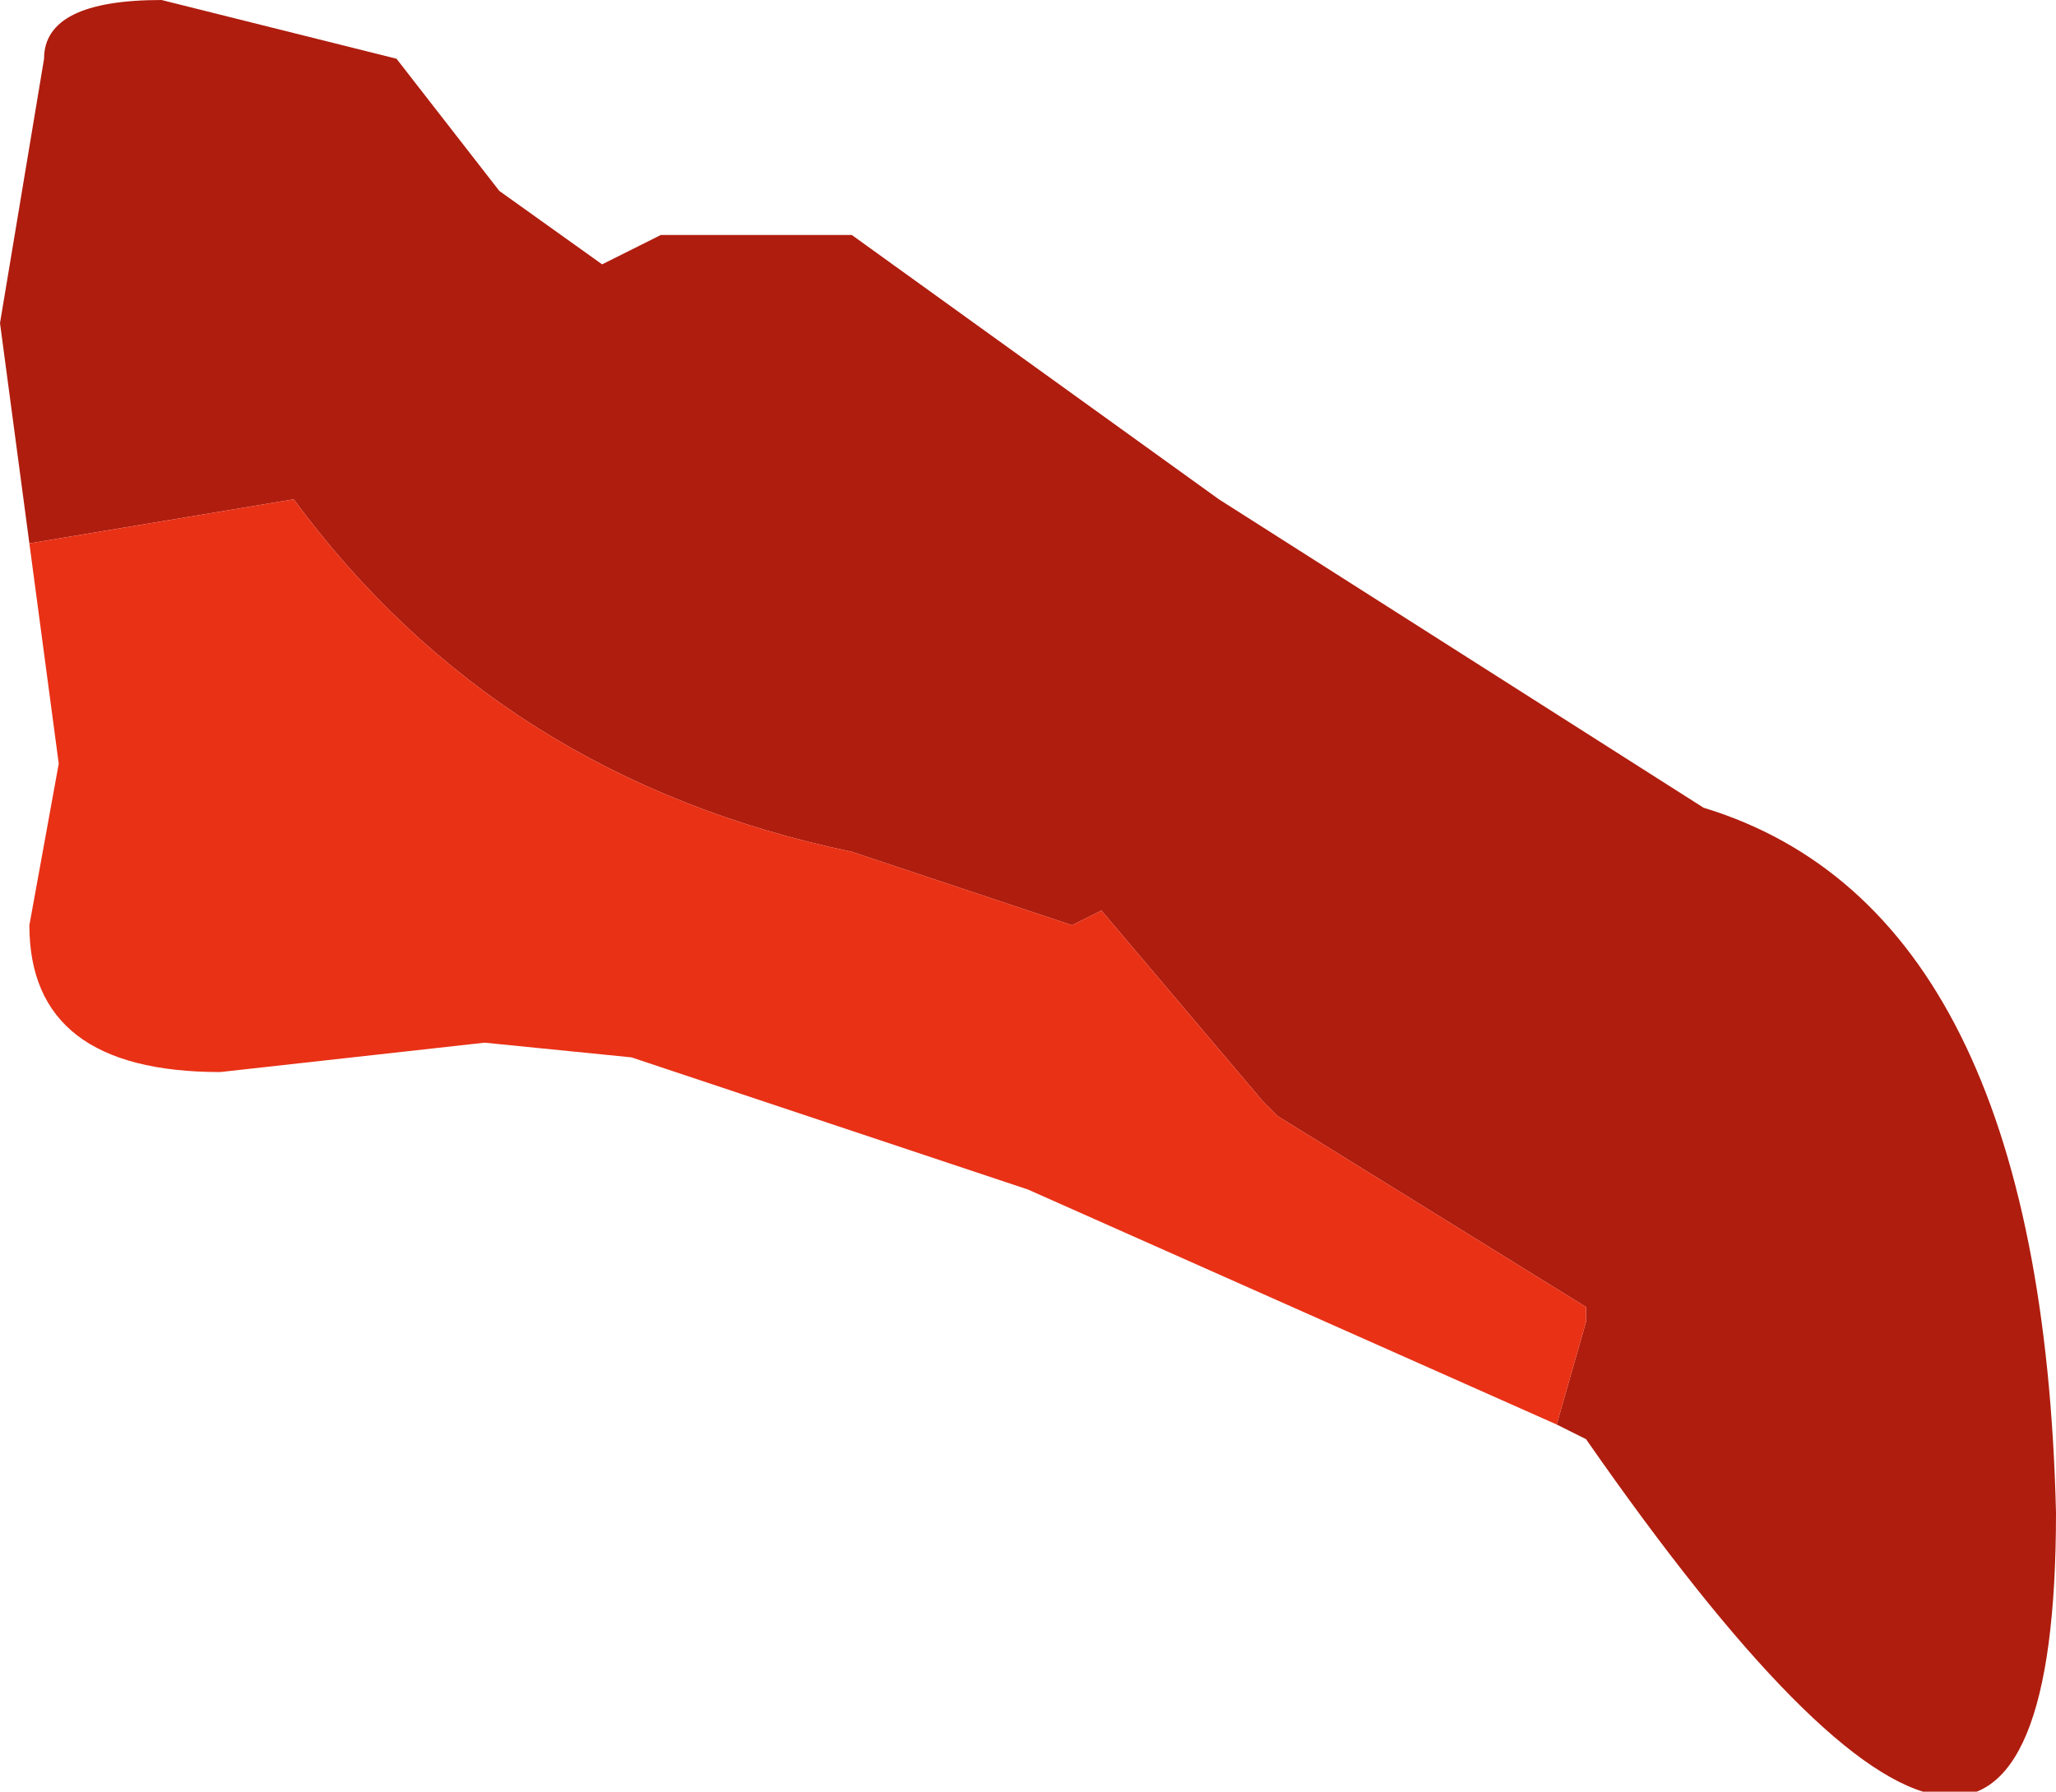
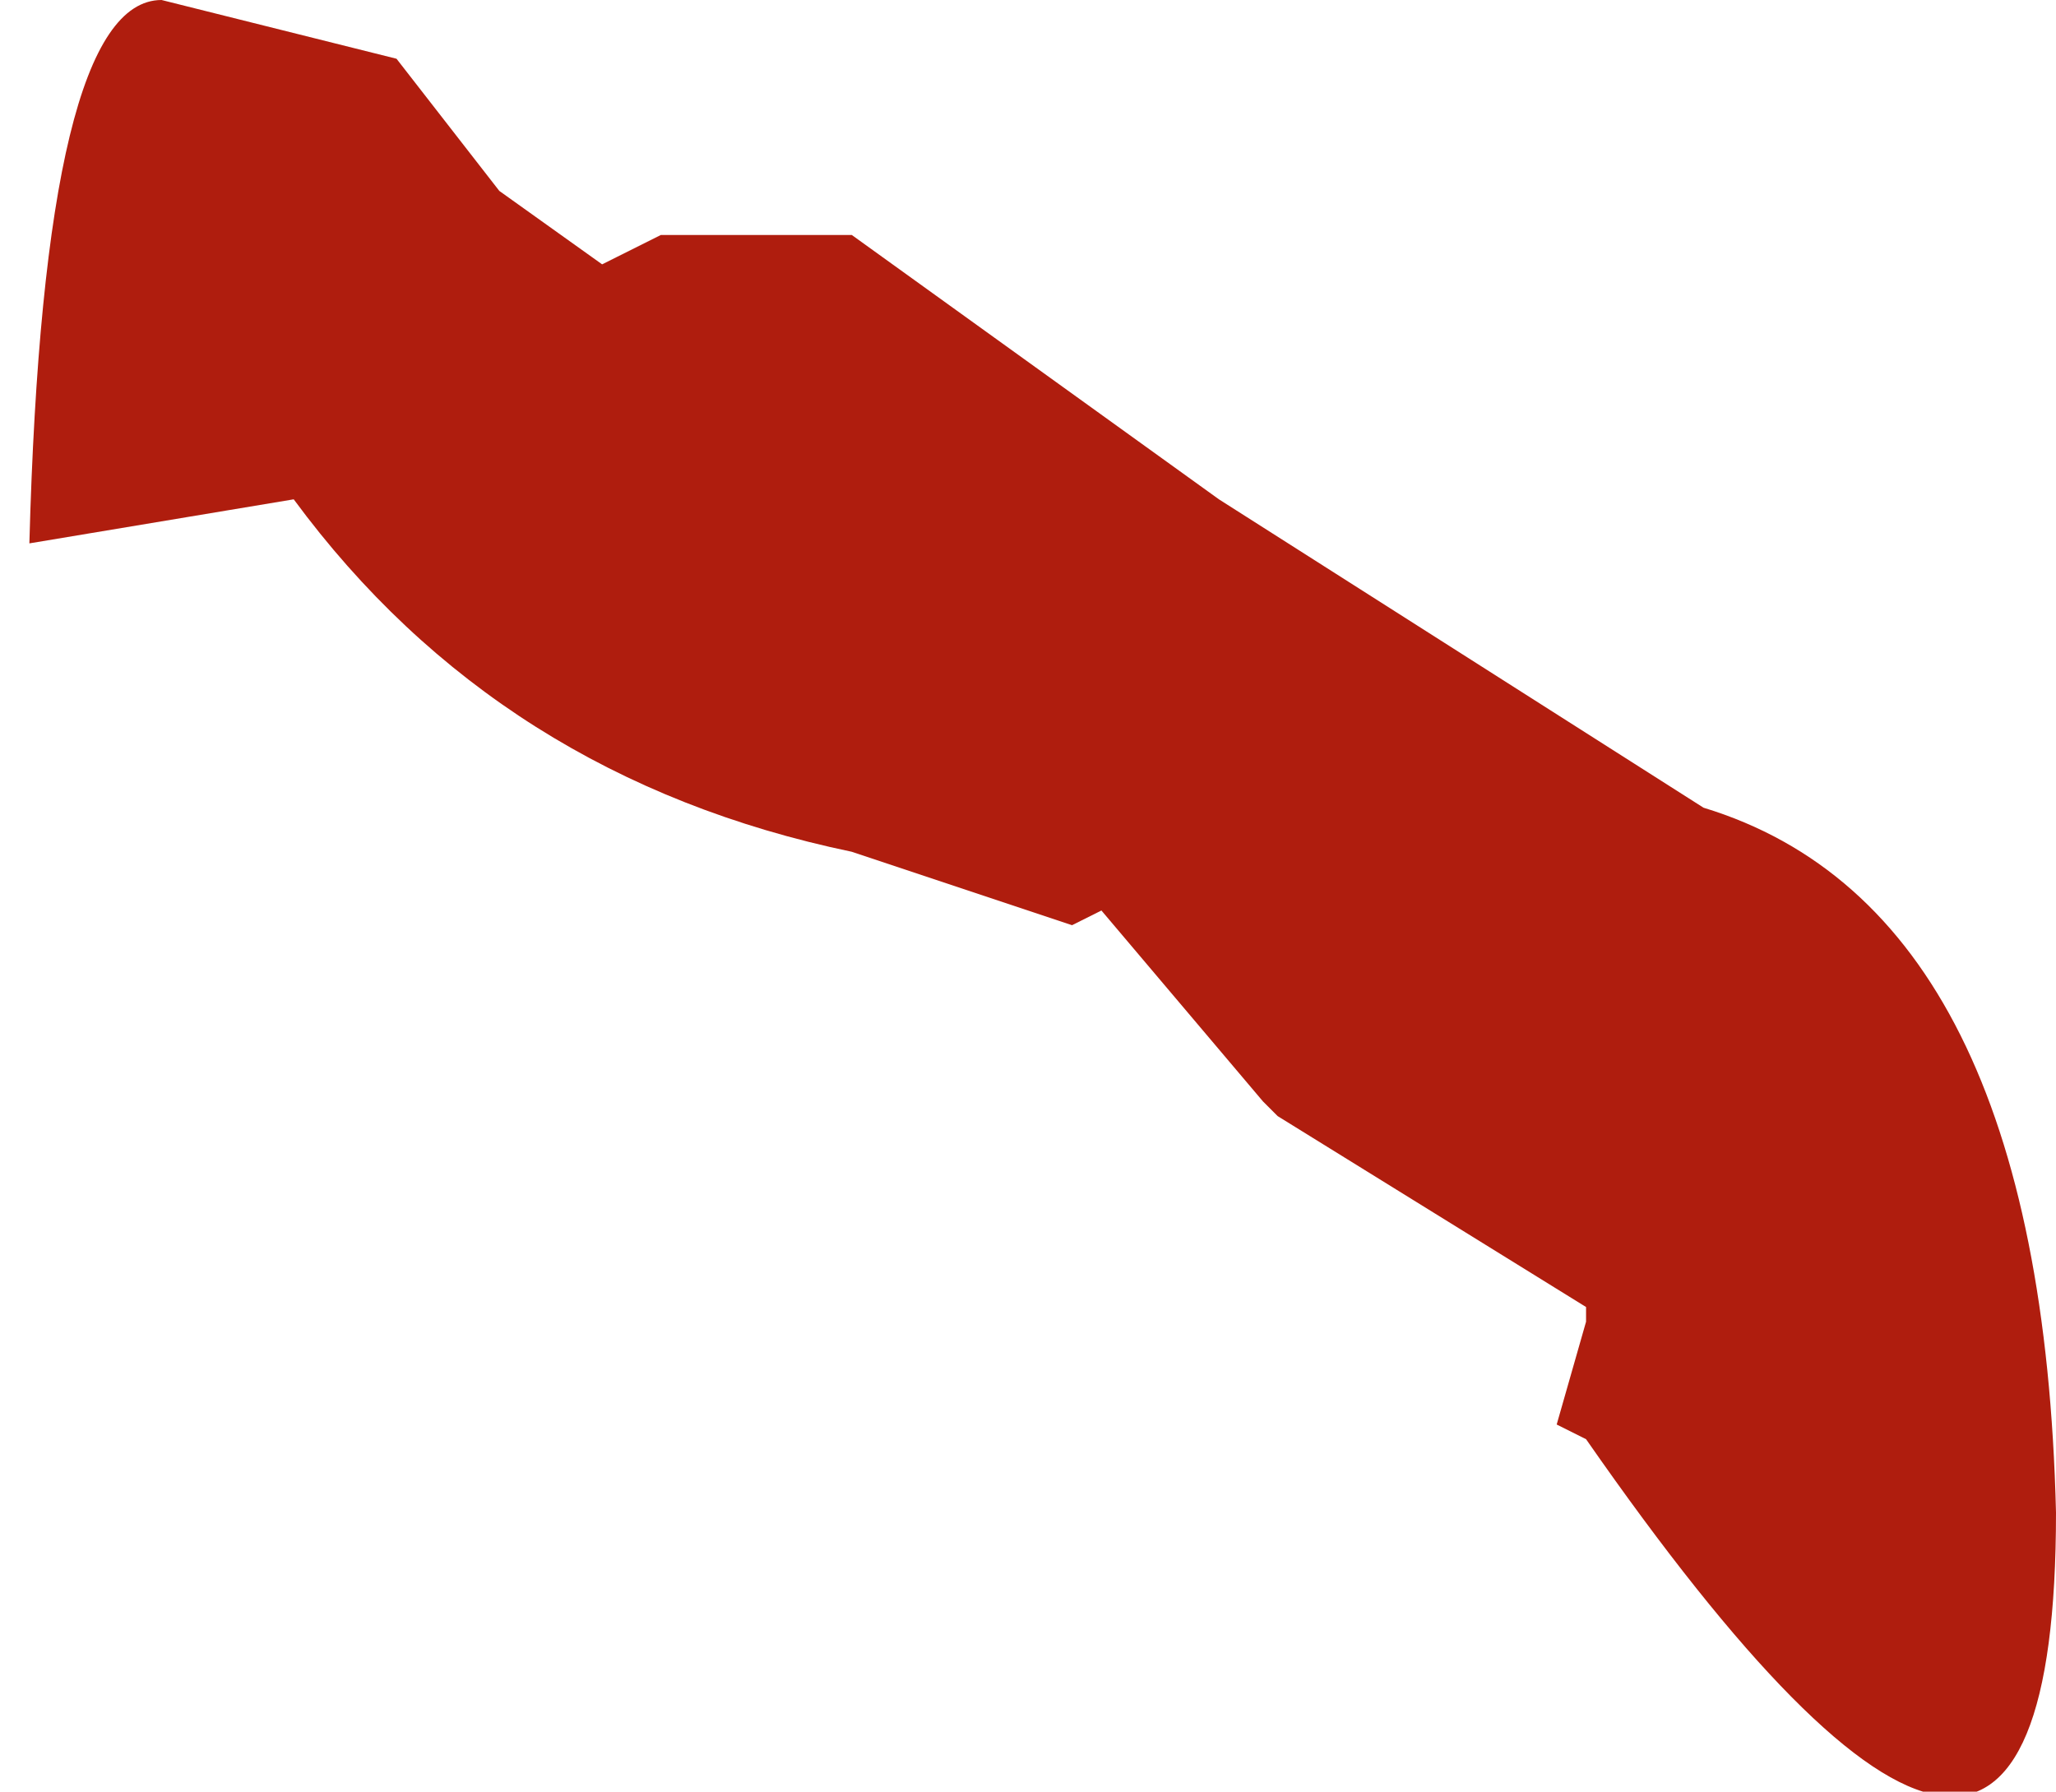
<svg xmlns="http://www.w3.org/2000/svg" height="6.1px" width="7.0px">
  <g transform="matrix(1.0, 0.0, 0.0, 1.0, -14.5, -21.6)">
-     <path d="M14.6 23.45 L14.5 22.7 14.65 21.8 Q14.65 21.6 15.05 21.6 L15.85 21.8 16.2 22.25 16.55 22.5 16.75 22.4 17.4 22.4 18.65 23.3 20.3 24.35 Q21.45 24.7 21.5 26.75 21.5 28.8 19.9 26.5 L19.8 26.45 19.9 26.1 19.9 26.05 18.85 25.4 18.8 25.35 18.25 24.7 18.15 24.75 17.4 24.5 Q16.2 24.25 15.5 23.3 L14.6 23.45" fill="#af1d0e" fill-rule="evenodd" stroke="none" />
-     <path d="M16.65 25.2 L16.15 25.15 15.25 25.25 Q14.6 25.25 14.6 24.75 L14.7 24.2 14.6 23.45 15.5 23.3 Q16.2 24.25 17.4 24.5 L18.15 24.75 18.25 24.7 18.8 25.35 18.85 25.4 19.9 26.05 19.9 26.1 19.8 26.45 18.0 25.65 16.65 25.2 18.15 24.75 16.65 25.2" fill="#e93116" fill-rule="evenodd" stroke="none" />
+     <path d="M14.6 23.45 Q14.65 21.6 15.05 21.6 L15.85 21.8 16.2 22.25 16.55 22.5 16.75 22.4 17.4 22.4 18.65 23.3 20.3 24.35 Q21.45 24.7 21.5 26.75 21.5 28.8 19.9 26.5 L19.8 26.45 19.9 26.1 19.9 26.05 18.85 25.4 18.8 25.35 18.25 24.7 18.15 24.75 17.4 24.5 Q16.2 24.25 15.5 23.3 L14.6 23.45" fill="#af1d0e" fill-rule="evenodd" stroke="none" />
  </g>
</svg>